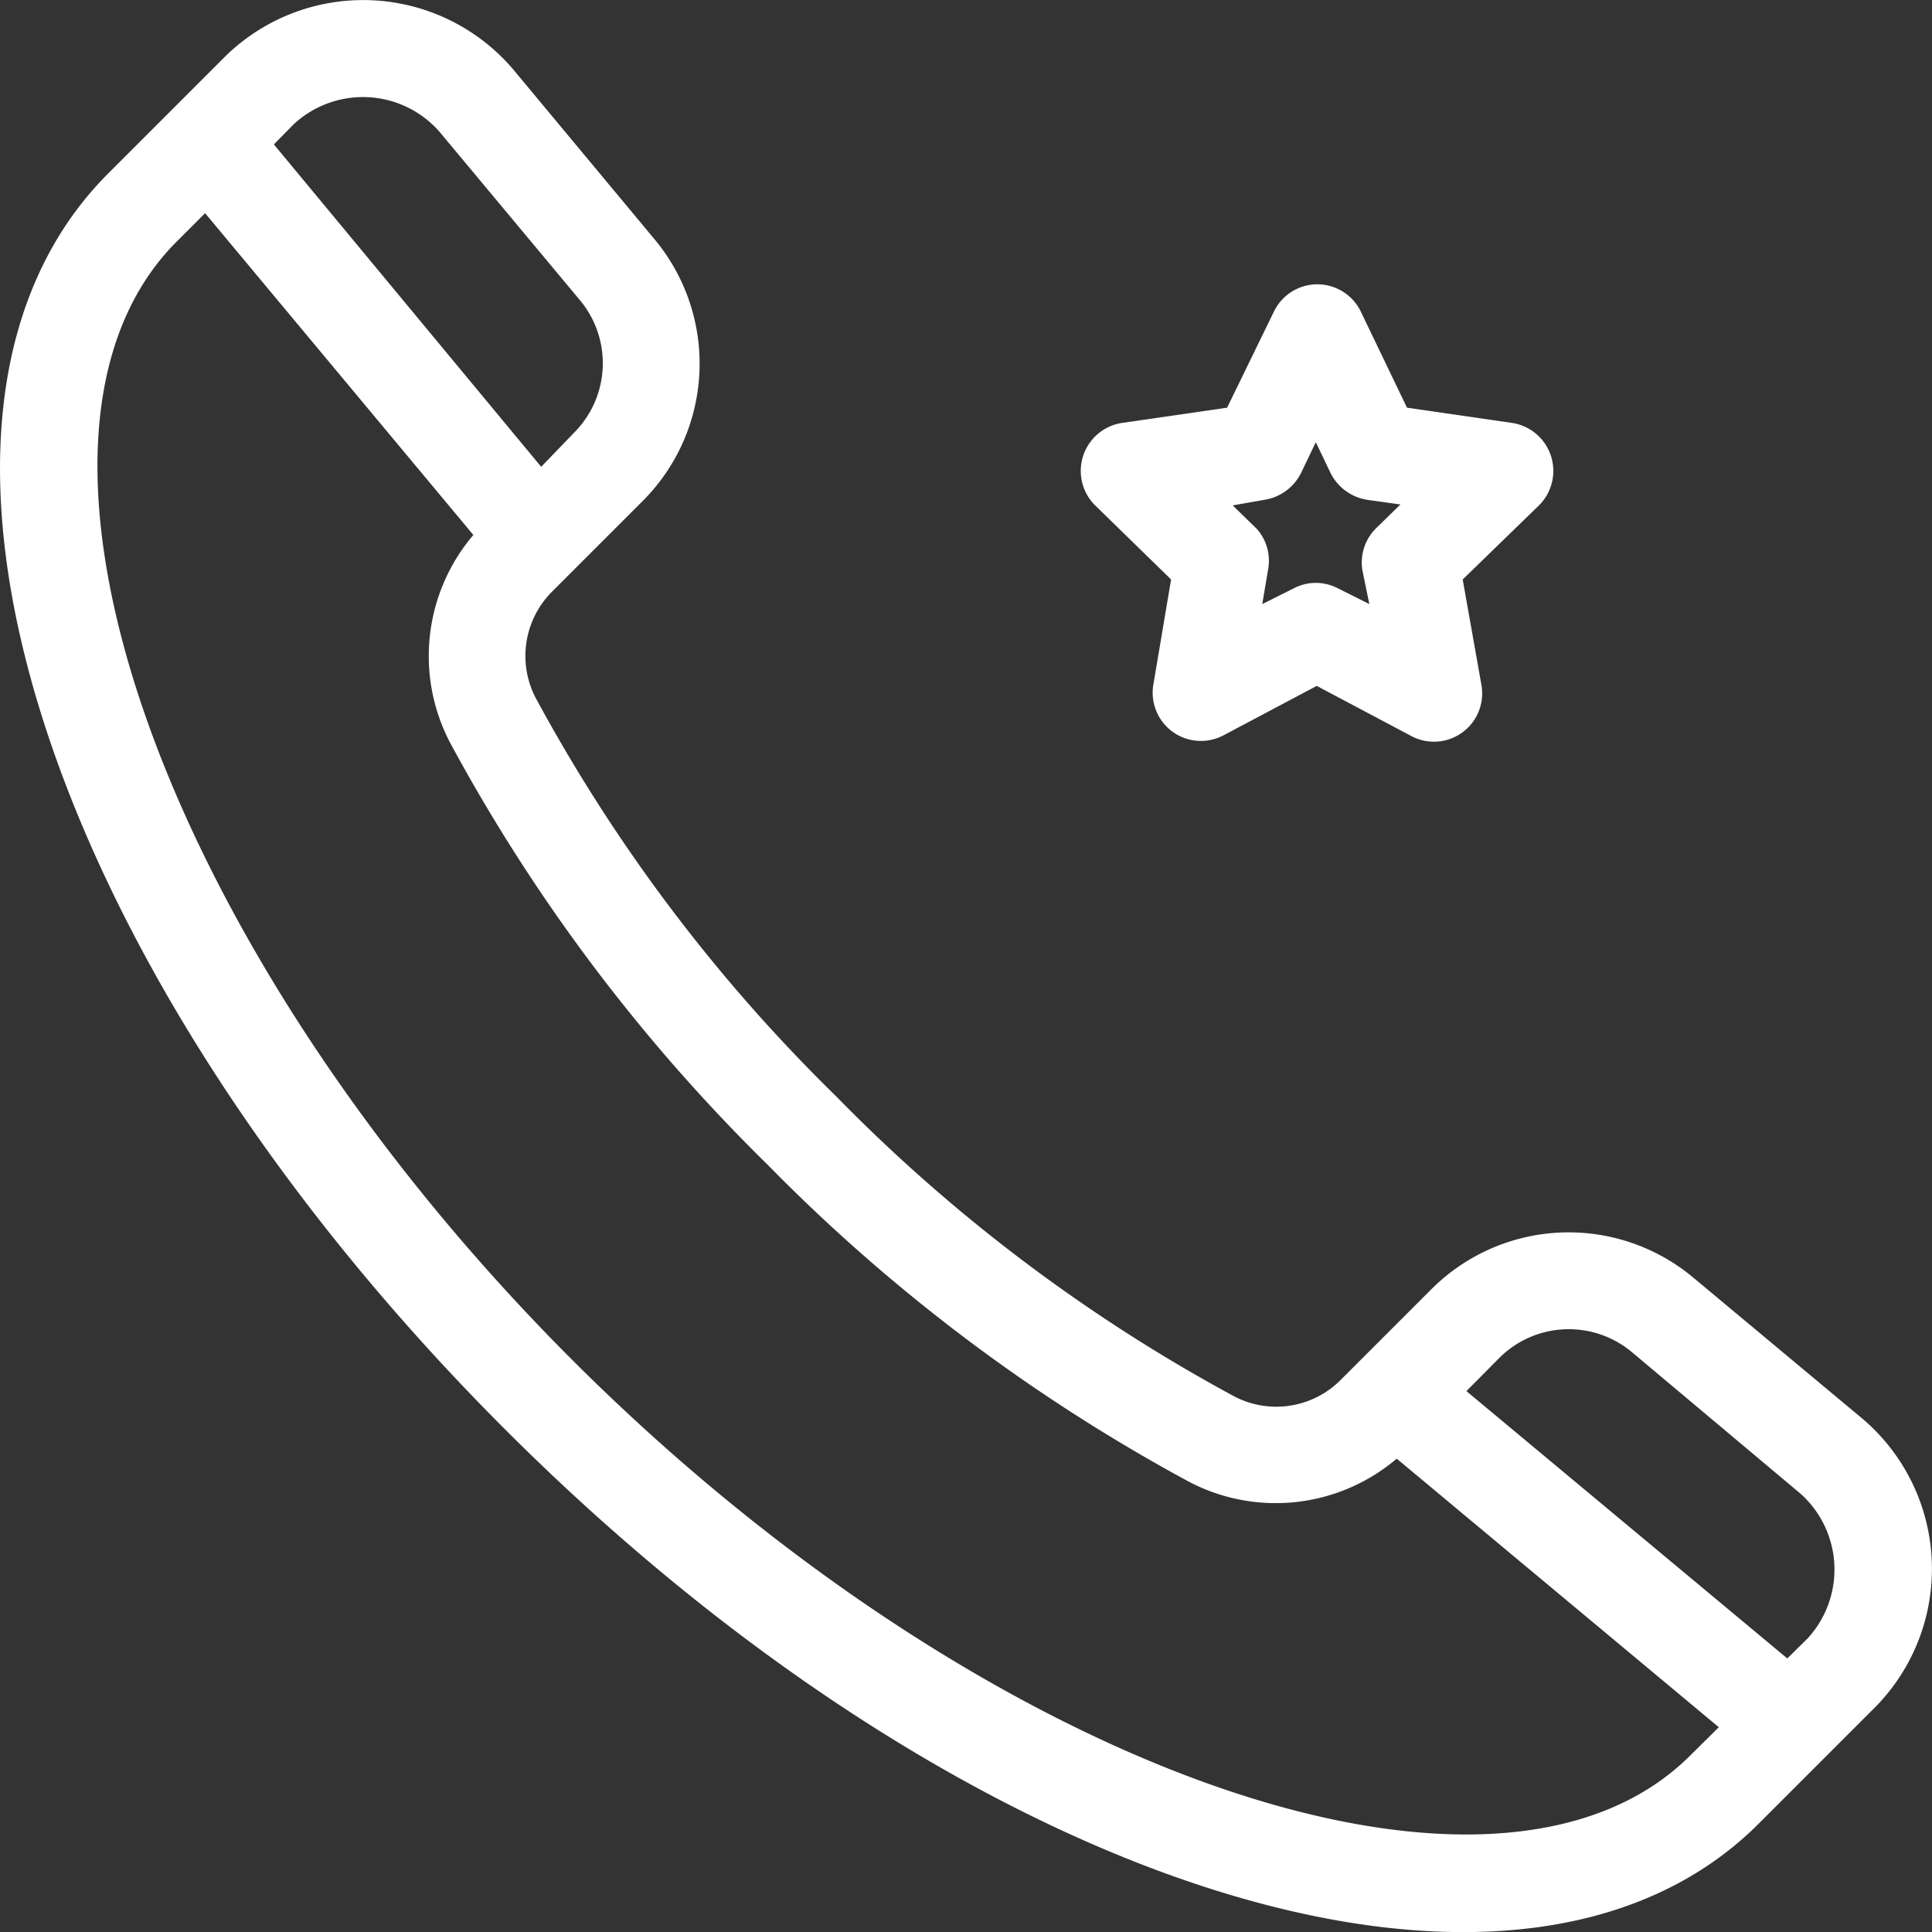
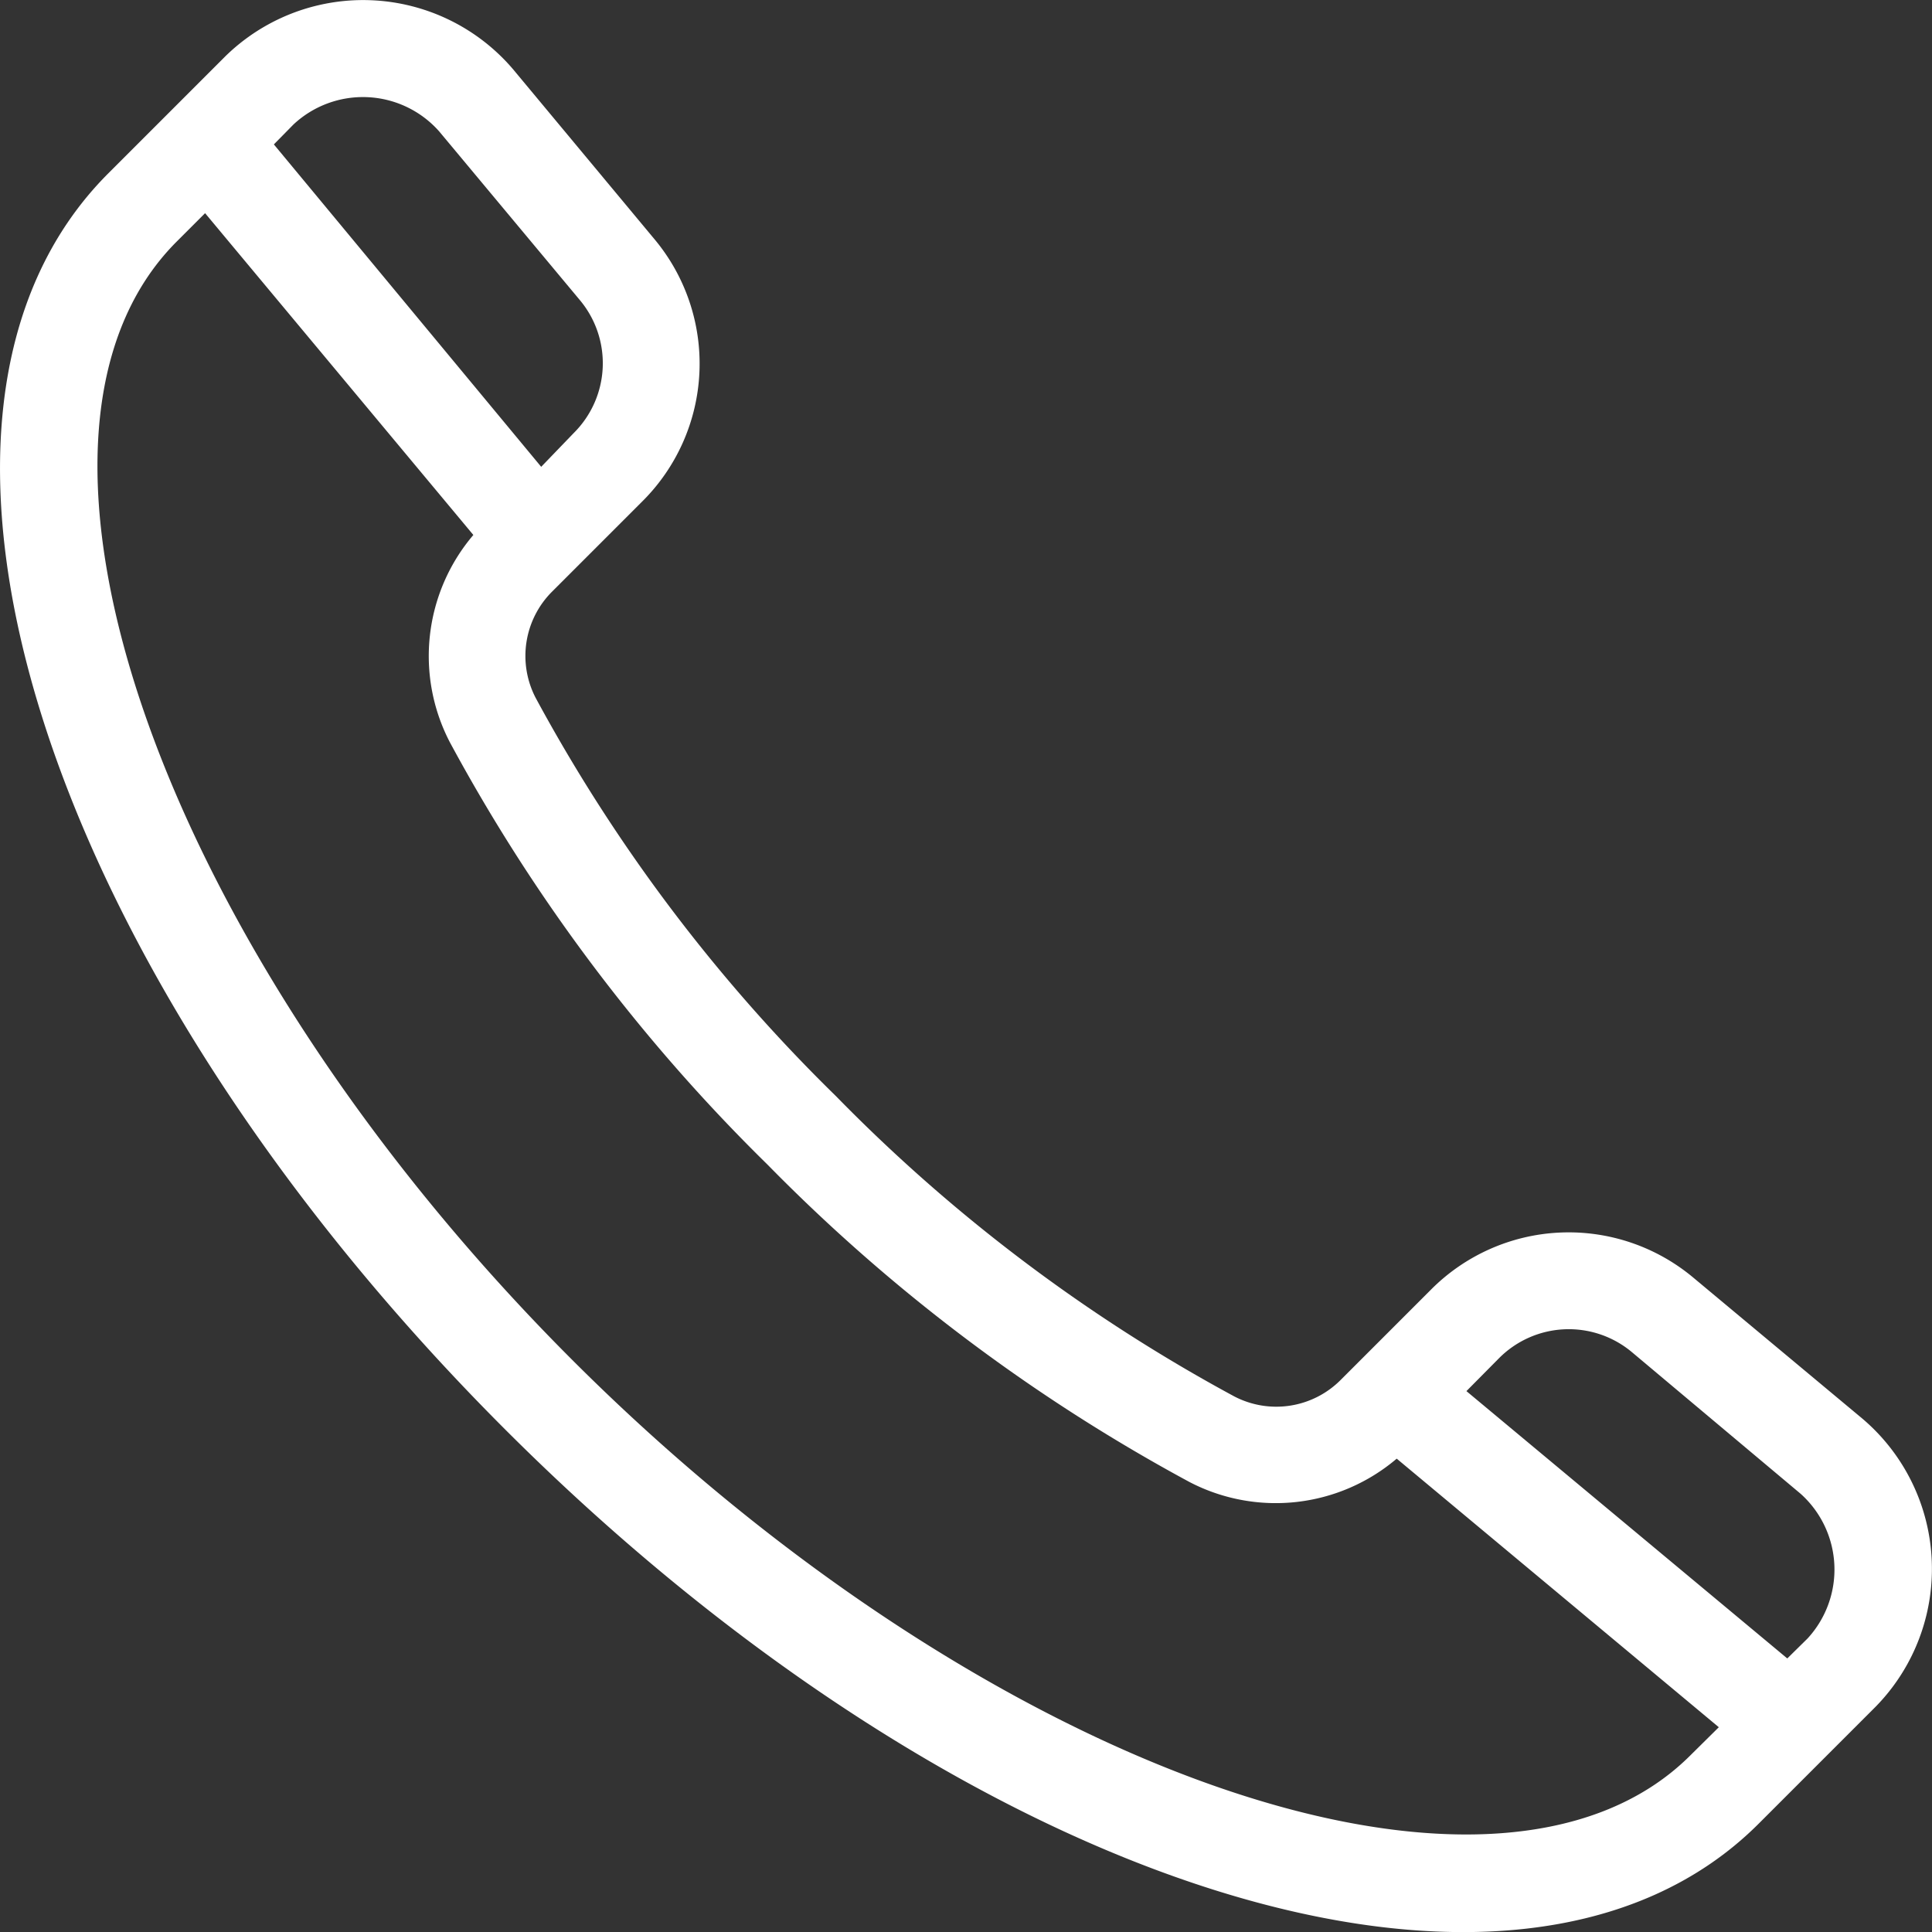
<svg xmlns="http://www.w3.org/2000/svg" viewBox="0 0 62.08 62.08">
  <rect x="0" y="0" width="62.08" height="62.08" fill="#333333" stroke="none" />
  <defs>
    <style>.cls-1{fill:#fff;}</style>
  </defs>
  <g id="Layer_2" data-name="Layer 2">
    <g id="Capa_1" data-name="Capa 1">
-       <path class="cls-1" d="M54.43,41.07a6.24,6.24,0,0,0-8.46.38l-2.88,2.88a2.92,2.92,0,0,1-3.43.54,53.36,53.36,0,0,1-12.8-9.65,53.36,53.36,0,0,1-9.65-12.8A2.92,2.92,0,0,1,17.75,19l2.88-2.88A6.24,6.24,0,0,0,21,7.65L16.49,2.23a6.33,6.33,0,0,0-9.25-.42L3.48,5.57C-4.26,13.31,1.32,31,16.19,45.89S48.77,66.34,56.51,58.6l3.76-3.76a6.33,6.33,0,0,0-.42-9.25ZM9.43,4a3.27,3.27,0,0,1,4.68.22l4.52,5.42a3.16,3.16,0,0,1-.19,4.27L17.39,15,8.8,4.64ZM54.32,56.4c-6.3,6.3-22.75.48-35.94-12.71S-.62,14.06,5.68,7.76l.91-.91,8.62,10.34a6,6,0,0,0-.75,6.67,56.73,56.73,0,0,0,10.2,13.56,56.73,56.73,0,0,0,13.56,10.2,6,6,0,0,0,6.66-.75L55.23,55.5Zm3.76-3.75-.65.64L47.12,44.7l1.05-1.06a3.16,3.16,0,0,1,4.27-.19L57.86,48A3.27,3.27,0,0,1,58.08,52.65Z" />
-       <path class="cls-1" d="M37.63,18.62,37.06,22a1.55,1.55,0,0,0,2.25,1.63l3-1.59,3,1.59A1.55,1.55,0,0,0,47.6,22L47,18.62l2.45-2.38a1.56,1.56,0,0,0-.86-2.65l-3.38-.49L43.72,10a1.55,1.55,0,0,0-2.78,0L39.43,13.1l-3.38.49a1.56,1.56,0,0,0-.86,2.65Zm3-2.56a1.59,1.59,0,0,0,1.17-.85l.48-1,.48,1a1.59,1.59,0,0,0,1.17.85l1.07.15-.78.76a1.55,1.55,0,0,0-.44,1.37L44,19.41l-1-.5a1.53,1.53,0,0,0-1.44,0l-1,.5.18-1.07A1.55,1.55,0,0,0,40.39,17l-.78-.76Z" />
+       <path class="cls-1" d="M54.43,41.07a6.24,6.24,0,0,0-8.46.38l-2.88,2.88a2.92,2.92,0,0,1-3.43.54,53.36,53.36,0,0,1-12.8-9.65,53.36,53.36,0,0,1-9.65-12.8A2.92,2.92,0,0,1,17.75,19l2.88-2.88A6.24,6.24,0,0,0,21,7.65L16.49,2.23a6.33,6.33,0,0,0-9.25-.42L3.48,5.57C-4.26,13.31,1.32,31,16.19,45.89S48.77,66.34,56.51,58.6l3.76-3.76a6.33,6.33,0,0,0-.42-9.25ZM9.43,4a3.27,3.27,0,0,1,4.68.22l4.52,5.42a3.16,3.16,0,0,1-.19,4.27L17.39,15,8.8,4.64ZM54.32,56.4c-6.3,6.3-22.75.48-35.94-12.71S-.62,14.06,5.68,7.76l.91-.91,8.62,10.34a6,6,0,0,0-.75,6.67,56.73,56.73,0,0,0,10.2,13.56,56.73,56.73,0,0,0,13.56,10.2,6,6,0,0,0,6.66-.75L55.23,55.5Zm3.76-3.75-.65.64L47.12,44.7l1.05-1.06a3.16,3.16,0,0,1,4.27-.19L57.86,48A3.27,3.27,0,0,1,58.08,52.65" />
    </g>
  </g>
</svg>